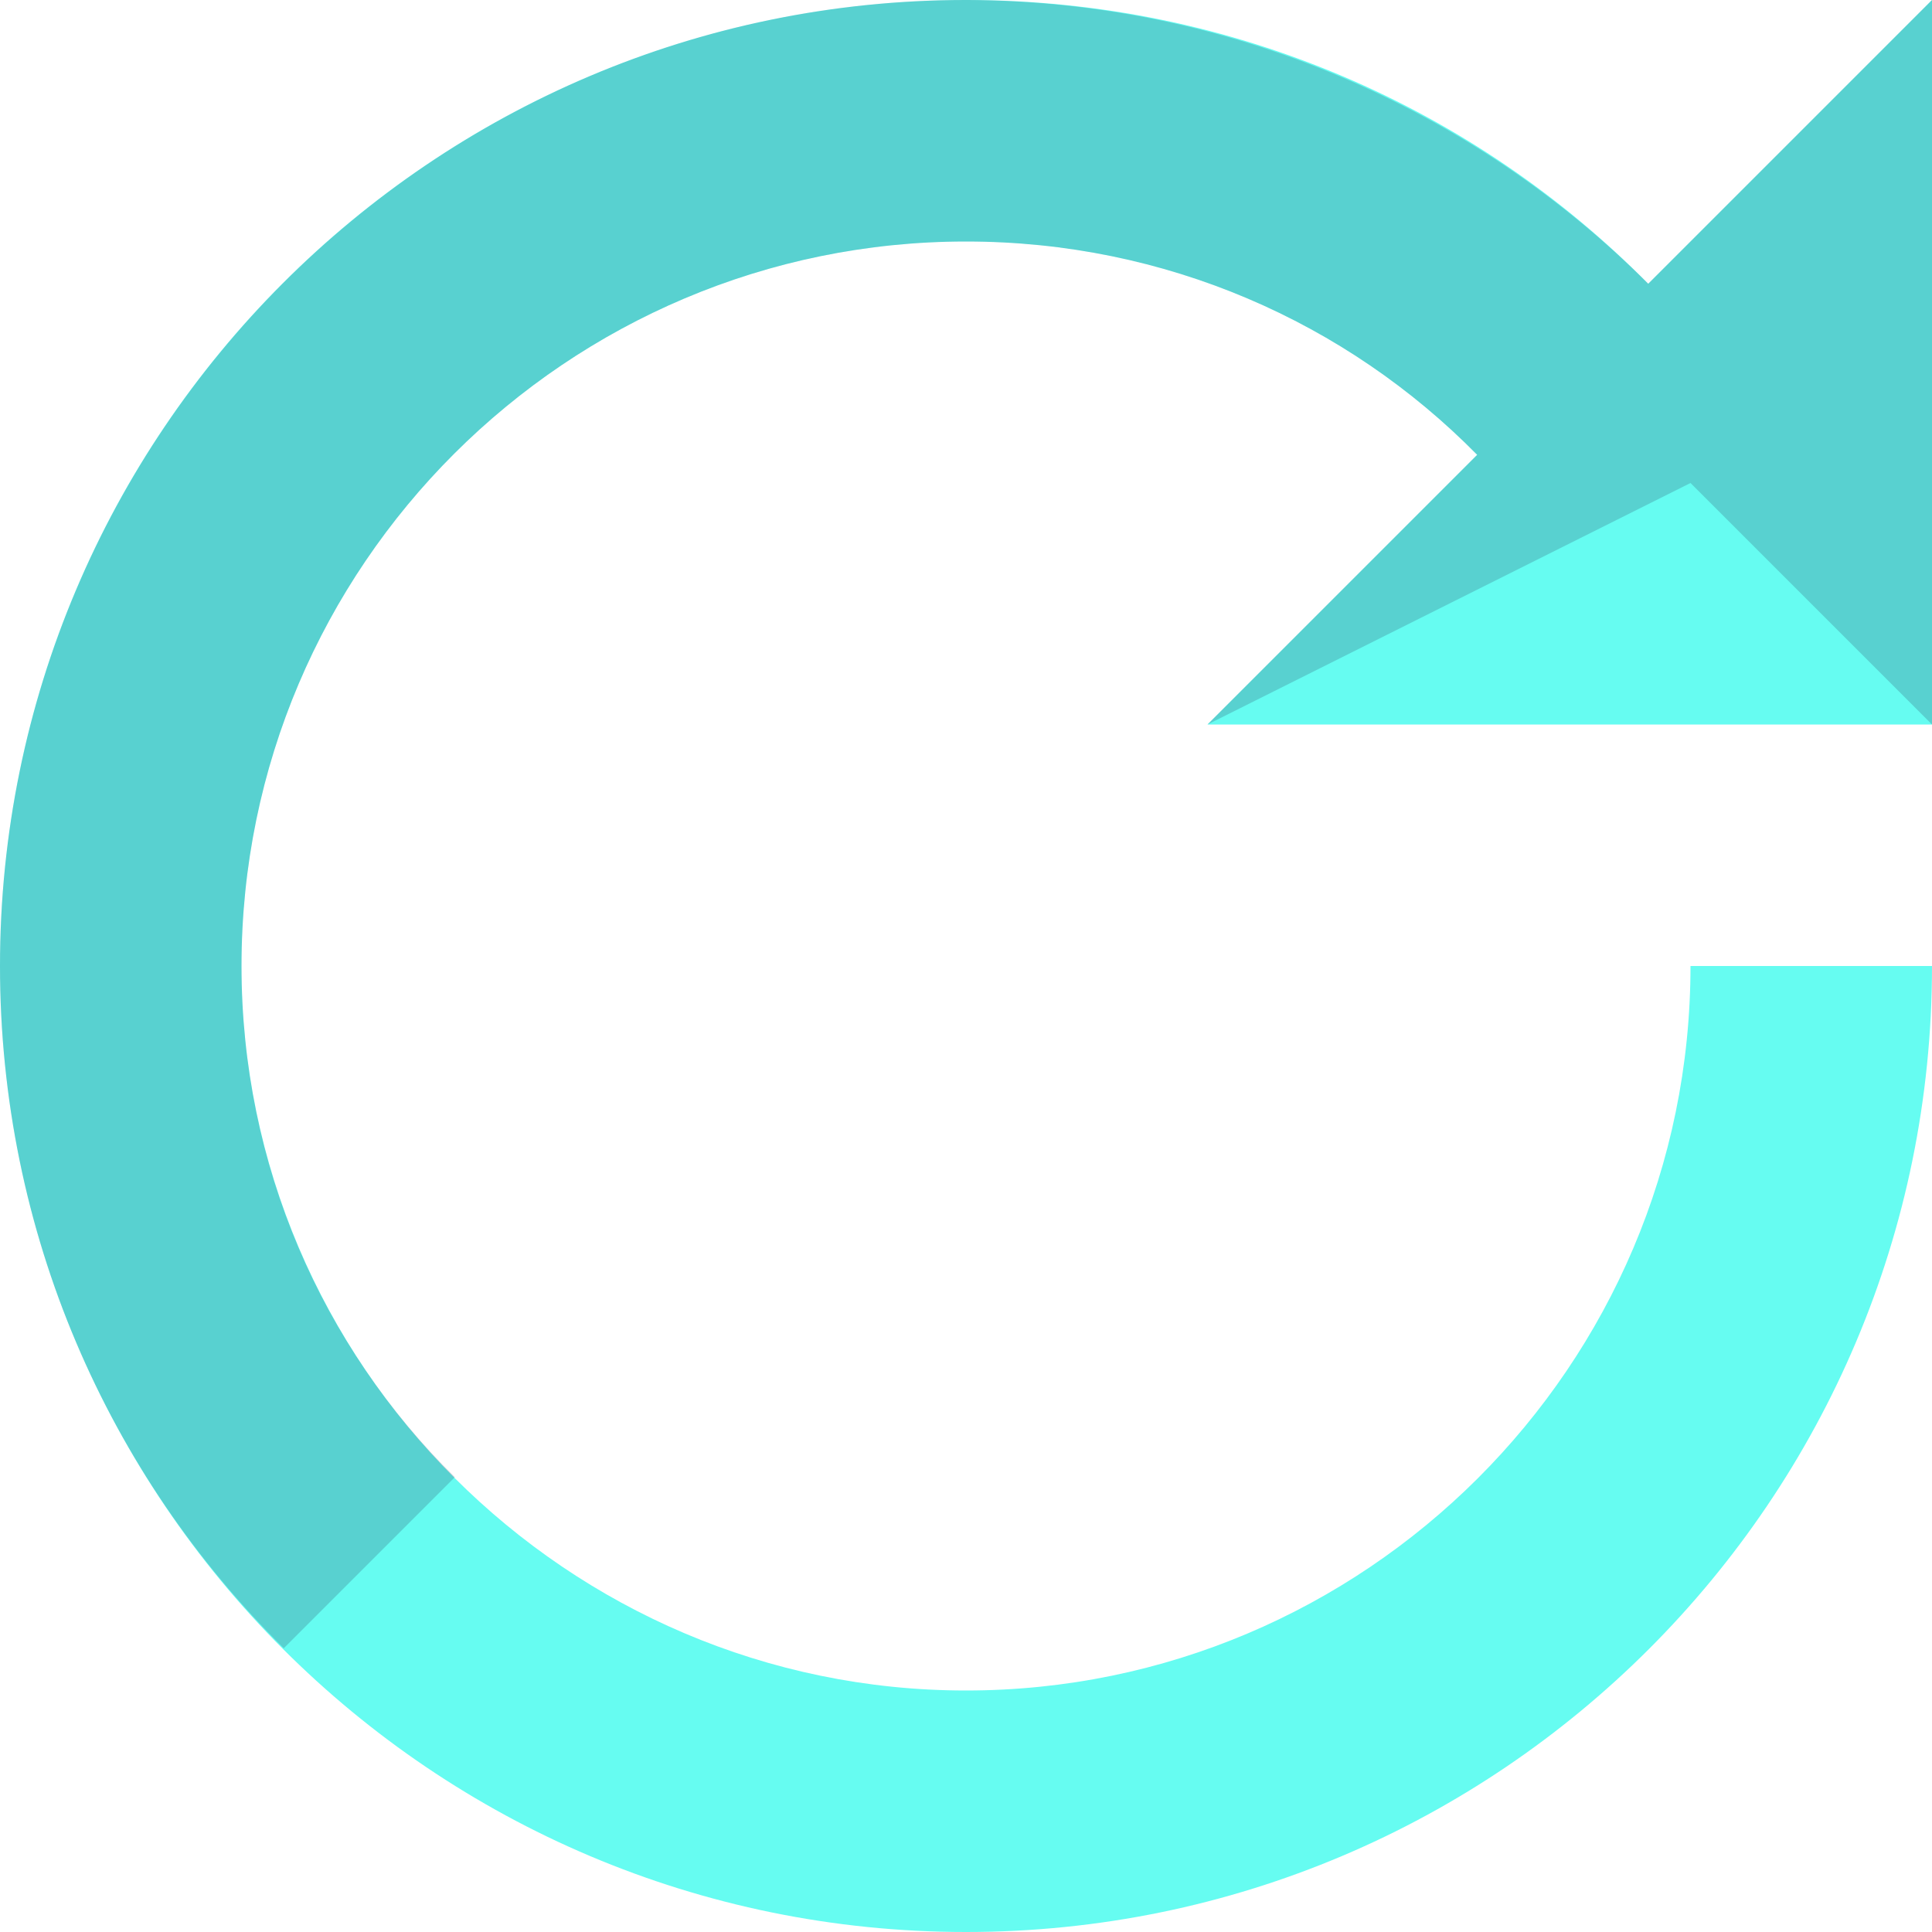
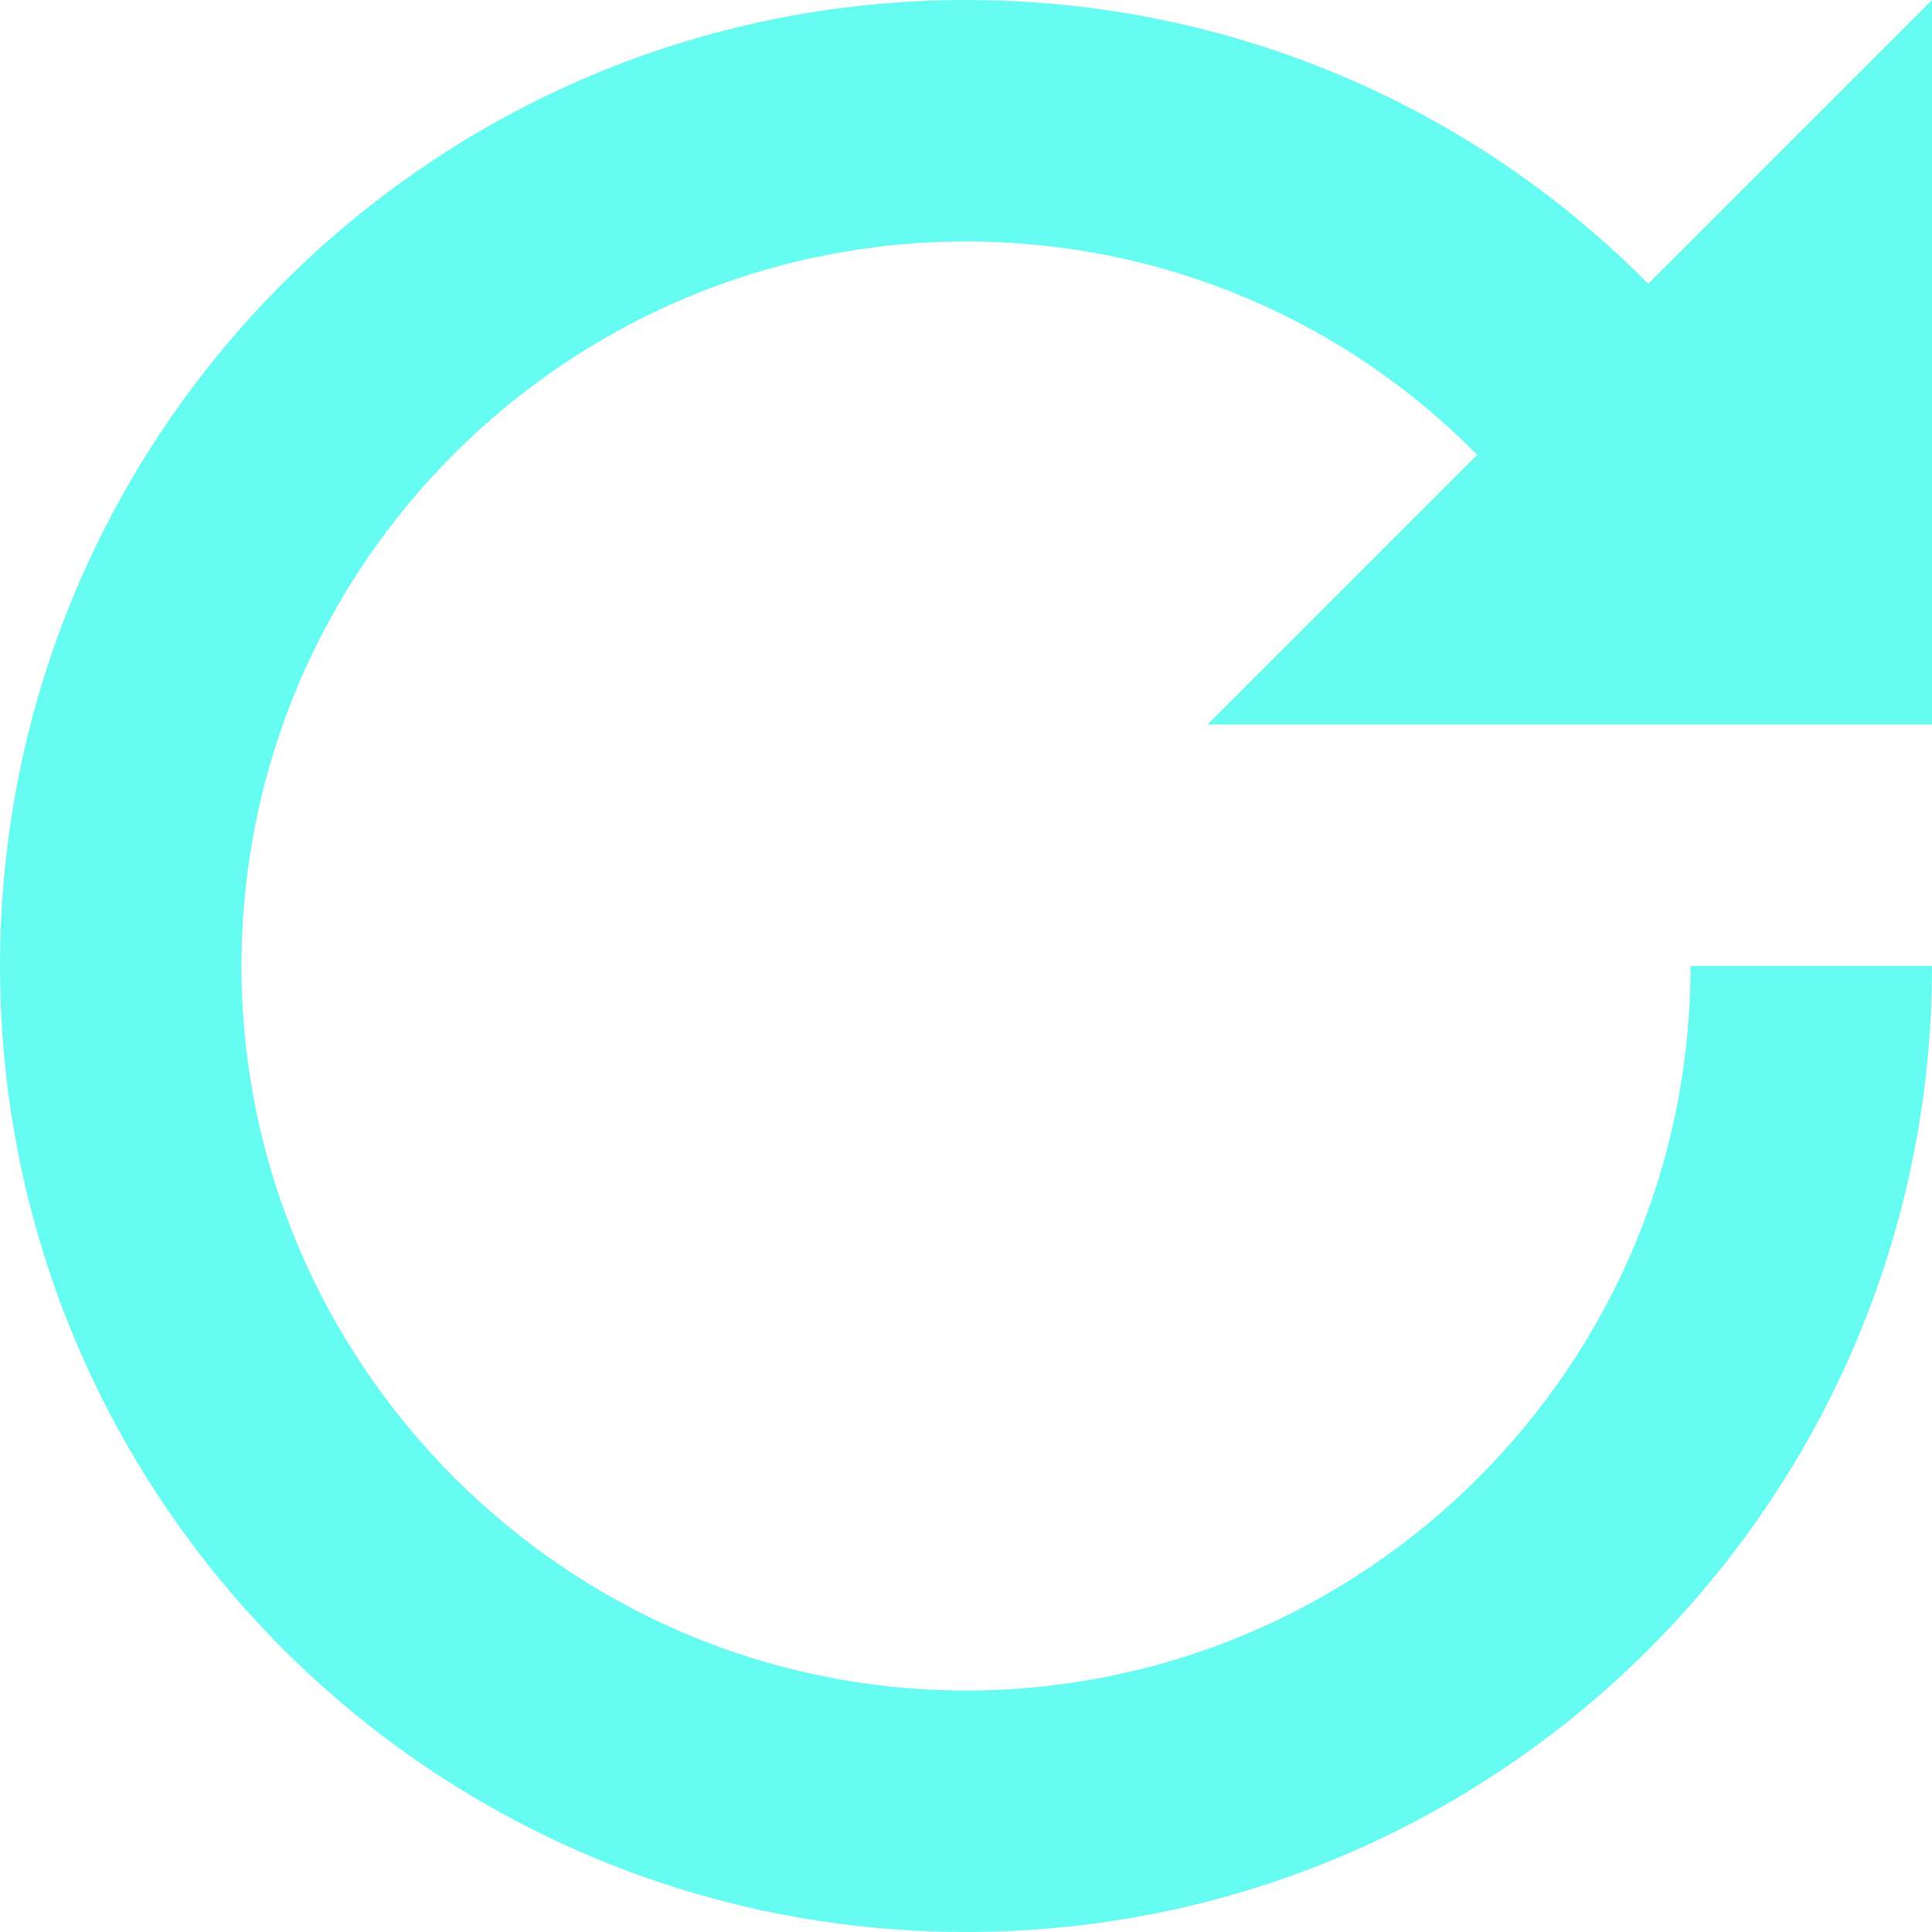
<svg xmlns="http://www.w3.org/2000/svg" version="1.1" x="0px" y="0px" viewBox="0 0 96 96" style="enable-background:new 0 0 96 96;" xml:space="preserve">
  <style type="text/css">
	.st0{fill:#66FCF1;}
	.st1{opacity:0.2;fill:#21264C;enable-background:new    ;}
</style>
  <g id="icons">
    <g id="grey">
	</g>
    <g id="colored">
      <g id="reload_2_">
        <path id="bck_21_" class="st0" d="M96,48c0-0.1,0-0.1,0-0.2V48H84l0,0c0,19.9-16.2,36-36,36S12,67.8,12,48c0-19.9,16.2-36,36-36     c9.9,0,18.9,4,25.4,10.6L60,36h36V0L81.9,14.1C73.3,5.4,61.3,0,48,0C21.5,0,0,21.5,0,48s21.5,48,48,48S96,74.5,96,48z" />
-         <path id="shadow_28_" class="st1" d="M14.1,81.9l8.5-8.5C16,66.9,12,57.9,12,48c0-19.9,16.2-36,36-36c9.9,0,18.9,4,25.4,10.6     L60,36l0,0l0,0l24-12l12,12V0l-2.1,2.1l-12,12C73.3,5.5,61.3,0.1,48.2,0h-0.4C21.4,0.1,0,21.6,0,48C0,61.3,5.4,73.3,14.1,81.9z" />
      </g>
    </g>
  </g>
  <g id="svg8">
</g>
</svg>